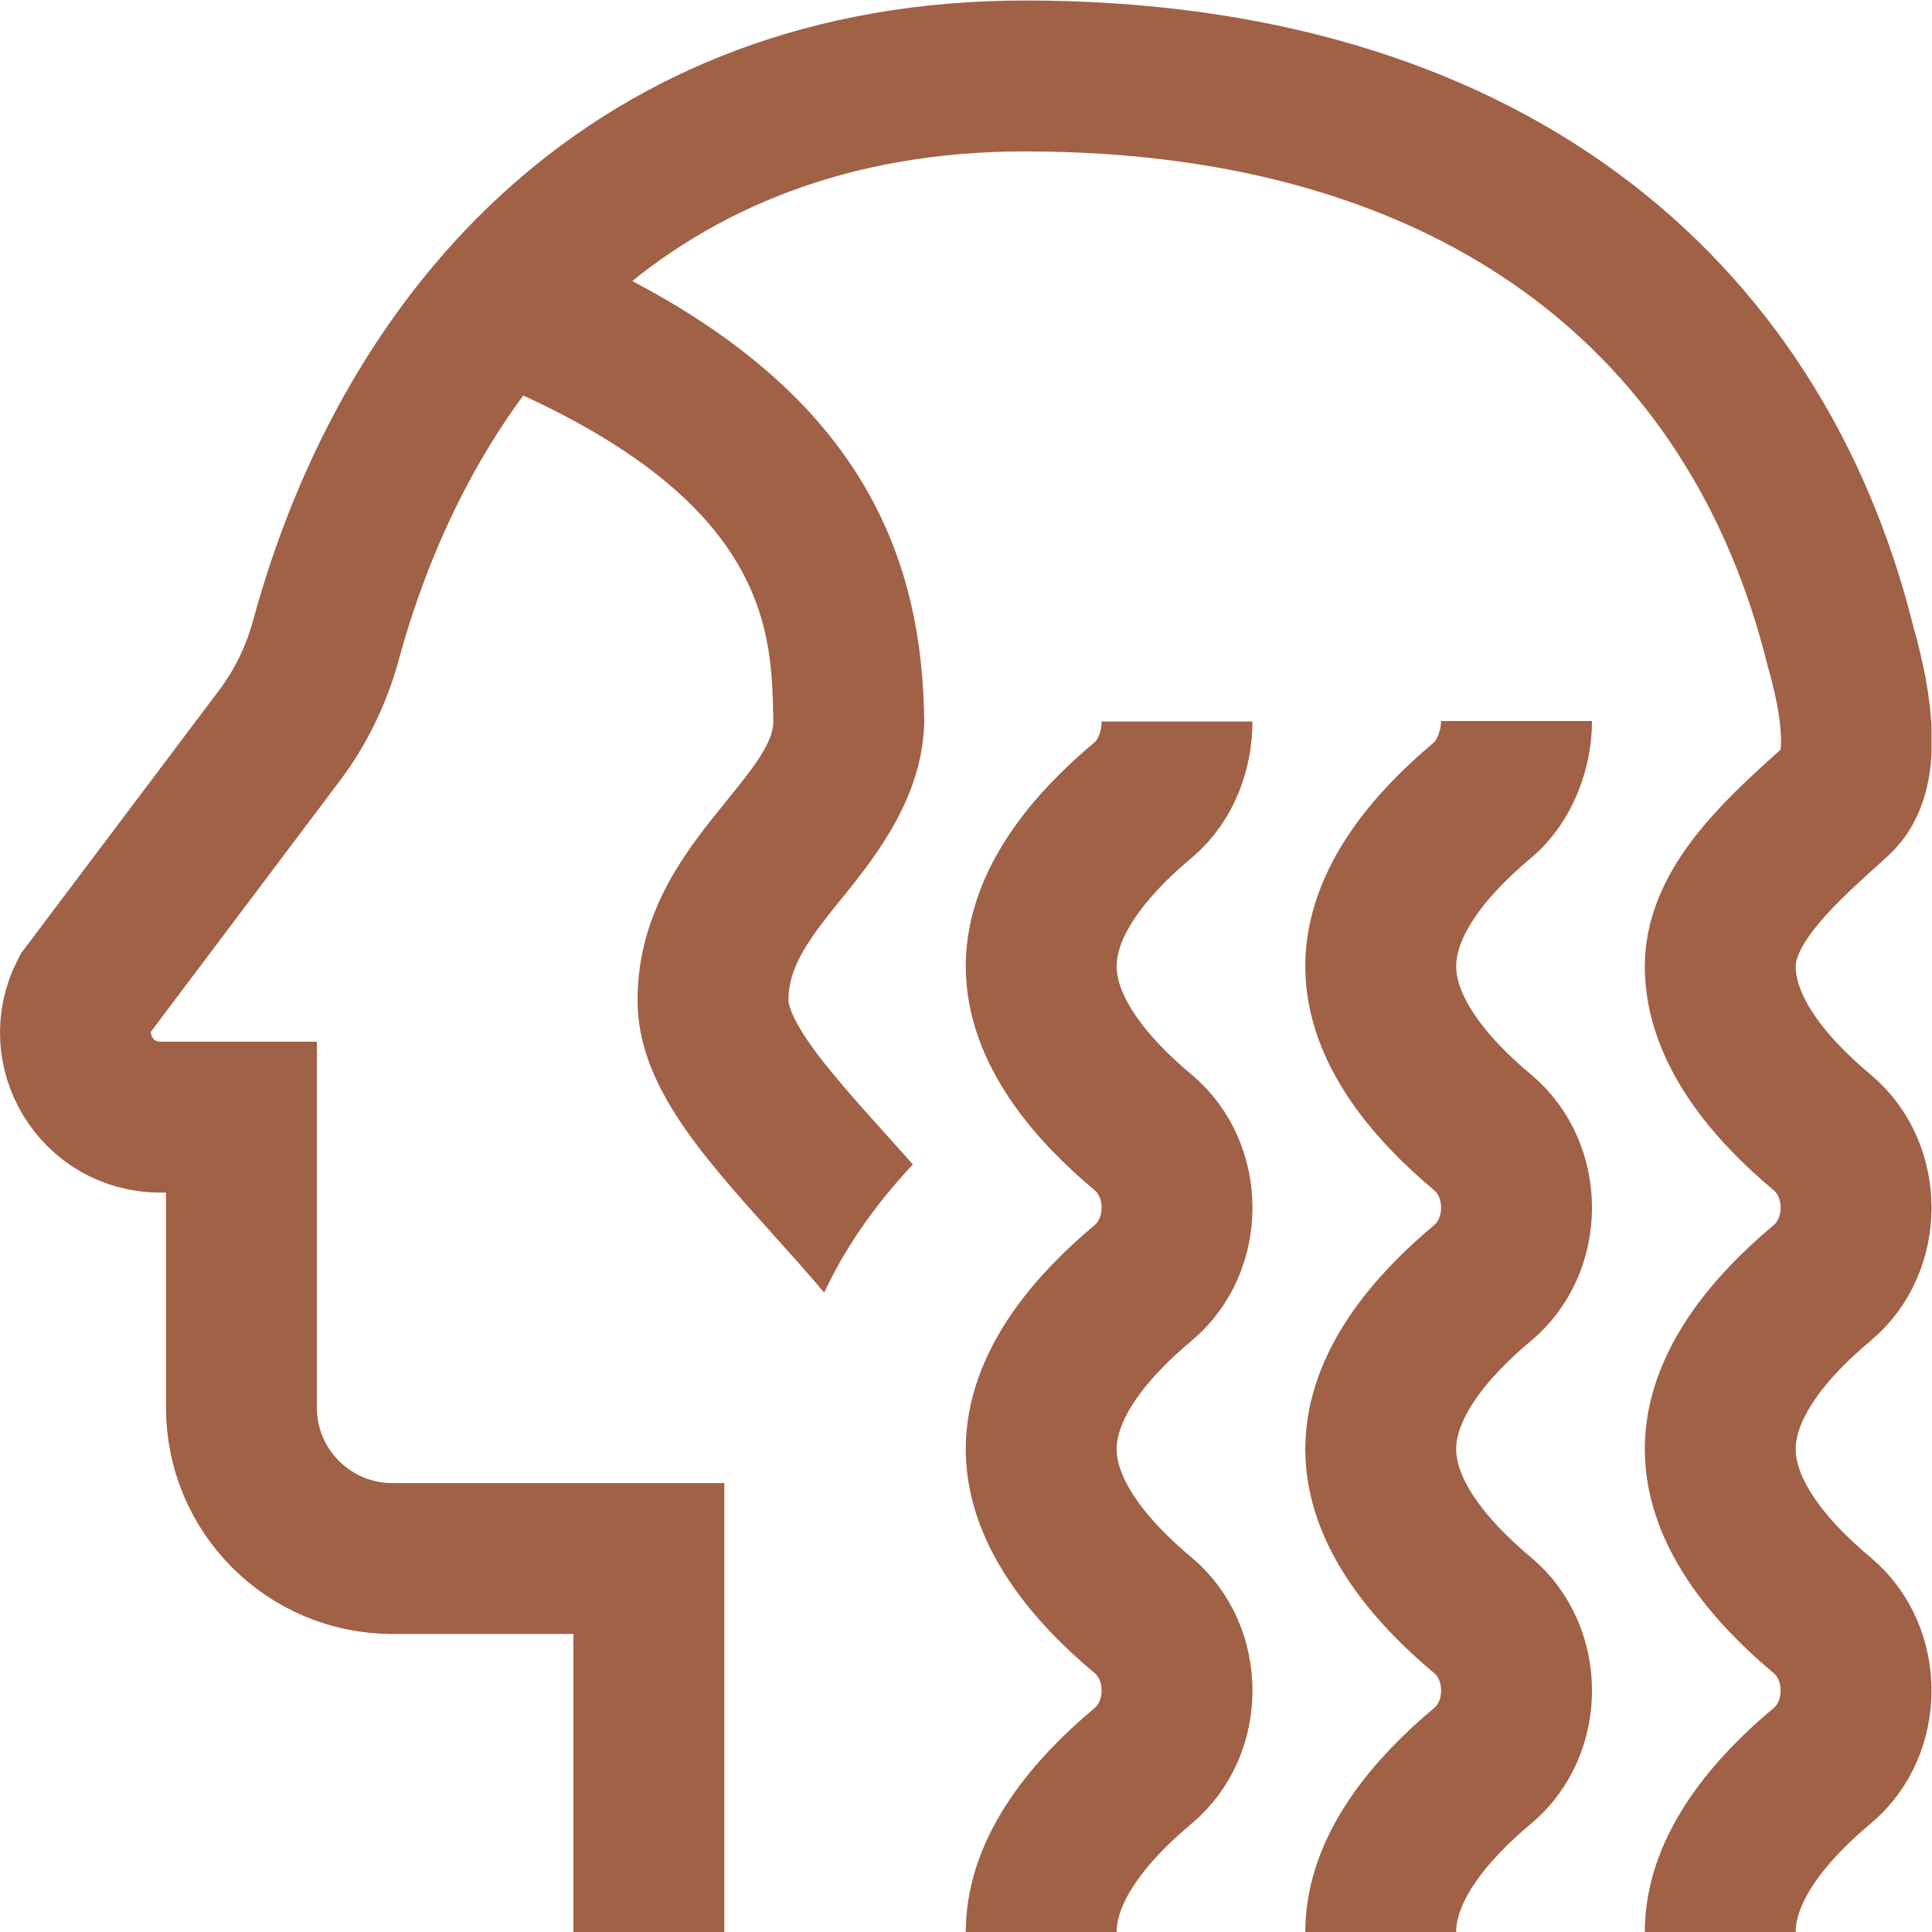
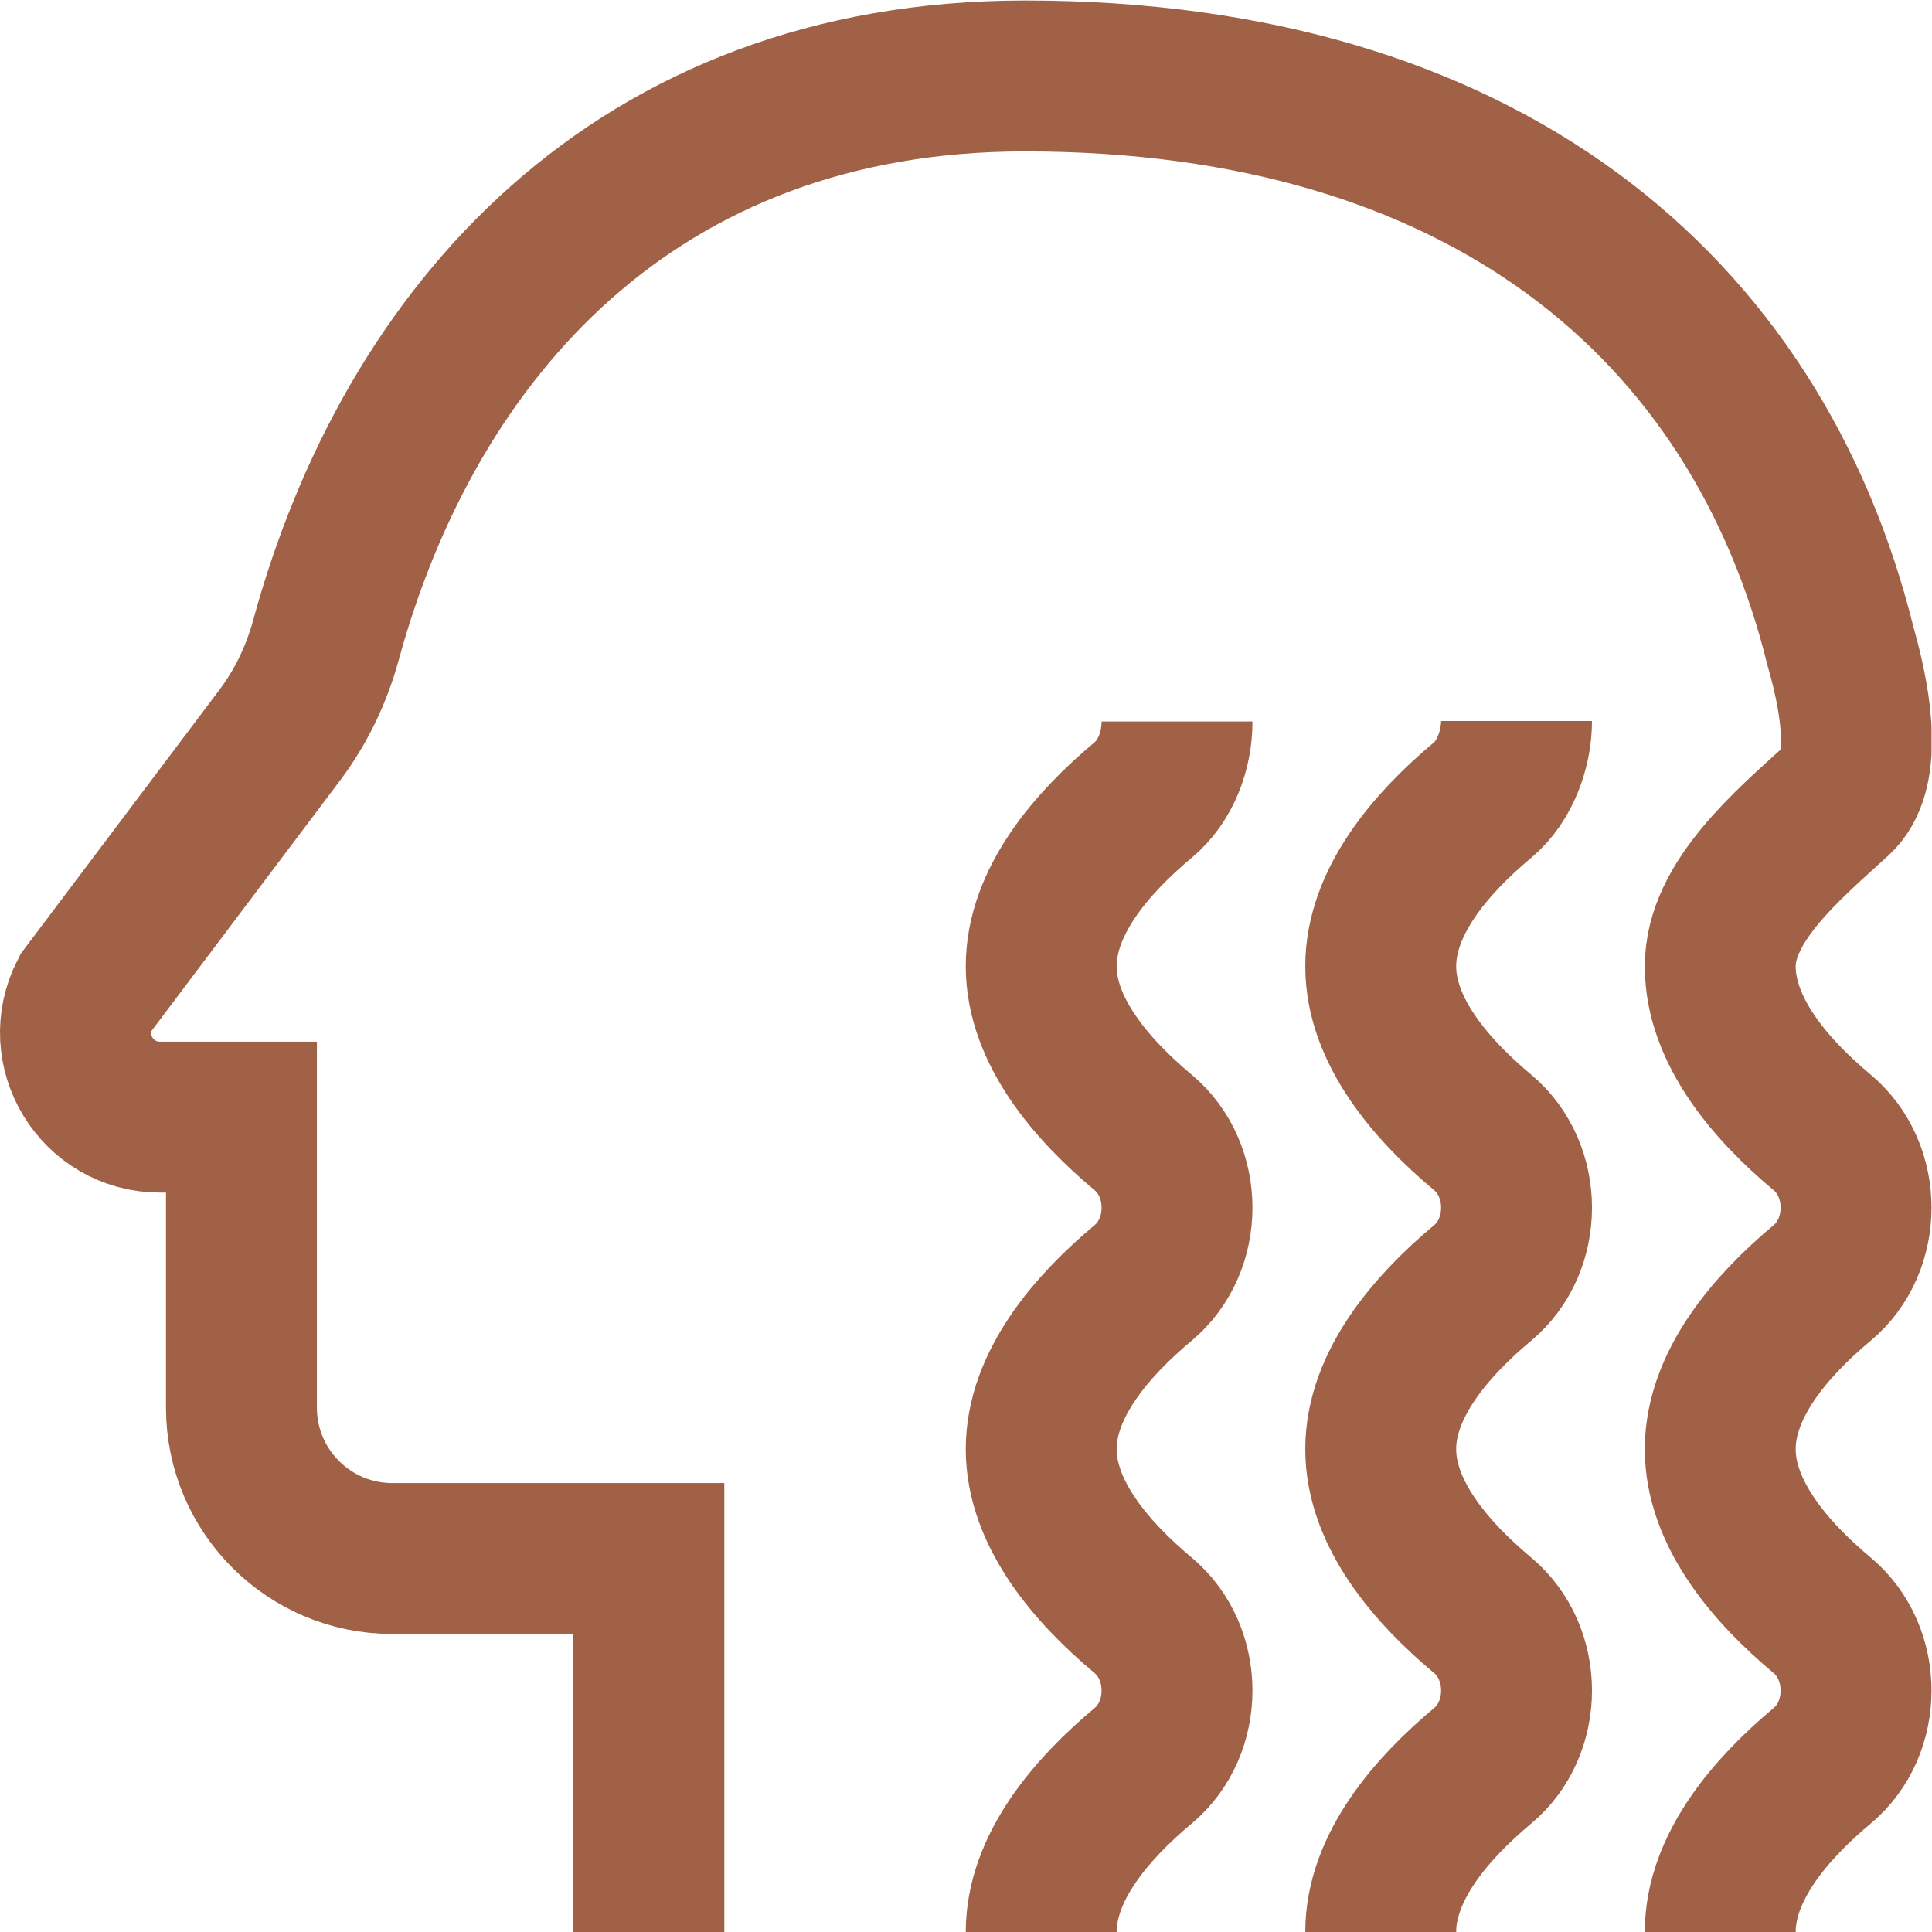
<svg xmlns="http://www.w3.org/2000/svg" version="1.1" id="svg2796" xml:space="preserve" width="682.667" height="682.667" viewBox="0 0 682.667 682.667">
  <defs id="defs2800" fill="#a06146">
    <clipPath clipPathUnits="userSpaceOnUse" id="clipPath2810" fill="#a06146">
      <path d="M 0,512 H 512 V 0 H 0 Z" id="path2808" fill="#a06146" />
    </clipPath>
  </defs>
  <g id="g2802" transform="matrix(1.333,0,0,-1.333,0,682.667)">
    <g id="g2804">
      <g id="g2806" clip-path="url(#clipPath2810)">
        <g id="g2812" transform="translate(456)">
          <path d="m 0,0 c 0,17.074 13.288,32.586 27.026,44.062 11.965,9.993 11.965,29.883 0,39.876 C 13.288,95.414 0,110.926 0,128 c 0,17.074 13.288,32.586 27.026,44.062 11.965,9.993 11.965,29.883 0,39.876 C 13.288,223.414 0,238.926 0,256 c 0,17.074 17.79,32.01 31.026,44.062 7.621,6.938 5.621,24.115 0.87,40.663 -22.335,90.434 -95.28,151.269 -216.197,151.269 -103.118,0 -162.99,-67.772 -185.312,-149.593 -2.484,-9.101 -6.605,-17.674 -12.28,-25.212 l -51.59,-68.517 C -441.164,233.756 -430.335,216 -413.559,216 H -392 v -77 c 0,-22.092 17.908,-40 40,-40 h 68 V 0" style="fill:none;stroke:#a06146;stroke-width:40;stroke-linecap:butt;stroke-linejoin:miter;stroke-miterlimit:10;stroke-dasharray:none;stroke-opacity:1" id="path2814" />
        </g>
        <g id="g2816" transform="translate(366)">
          <path d="m 0,0 c 0,17.074 13.288,32.586 27.026,44.062 11.965,9.993 11.965,29.883 0,39.876 C 13.288,95.414 0,110.926 0,128 c 0,17.074 13.288,32.586 27.026,44.062 11.965,9.993 11.965,29.883 0,39.876 C 13.288,223.414 0,238.926 0,256 0,273.074 13.288,288.586 27.026,300.062 32.932,304.993 36,313.626 36,321" style="fill:none;stroke:#a06146;stroke-width:40;stroke-linecap:butt;stroke-linejoin:miter;stroke-miterlimit:10;stroke-dasharray:none;stroke-opacity:1" id="path2818" />
        </g>
        <g id="g2820" transform="translate(276)">
          <path d="m 0,0 c 0,17.074 13.288,32.586 27.026,44.062 11.965,9.993 11.965,29.883 0,39.876 C 13.288,95.414 0,110.926 0,128 c 0,17.074 13.288,32.586 27.026,44.062 11.965,9.993 11.965,29.883 0,39.876 C 13.288,223.414 0,238.926 0,256 c 0,17.074 13.288,32.586 27.026,44.062 6.092,5.087 8.974,13.213 8.974,20.821" style="fill:none;stroke:#a06146;stroke-width:40;stroke-linecap:butt;stroke-linejoin:miter;stroke-miterlimit:10;stroke-dasharray:none;stroke-opacity:1" id="path2822" />
        </g>
        <g id="g2824" transform="translate(214.609,235.539)">
-           <path d="m 0,0 c -5.339,7.657 -5.609,10.891 -5.609,11.461 0,9.135 5.586,16.476 14.7,27.7 9.348,11.512 20.958,26.799 21.3,46.3 -0.567,46.663 -18.795,92.482 -97.282,126.038 l -14.856,6.352 -15.725,-36.78 14.857,-6.351 c 73.122,-31.263 72.566,-66.702 73,-89.685 C -9.813,79.334 -15.451,72.393 -21.96,64.377 -32.496,51.402 -45.609,35.256 -45.609,11.461 c 0,-22.132 16.616,-40.623 35.856,-62.034 4.503,-5.011 9.14,-10.172 13.627,-15.475 5.046,10.834 12.554,22.321 23.493,33.966 -2.49,2.816 -4.959,5.565 -7.367,8.245 C 12.247,-15.21 4.924,-7.061 0,0" style="fill:#a06146;fill-opacity:1;fill-rule:nonzero;stroke:none" id="path2826" />
-         </g>
+           </g>
      </g>
    </g>
  </g>
</svg>